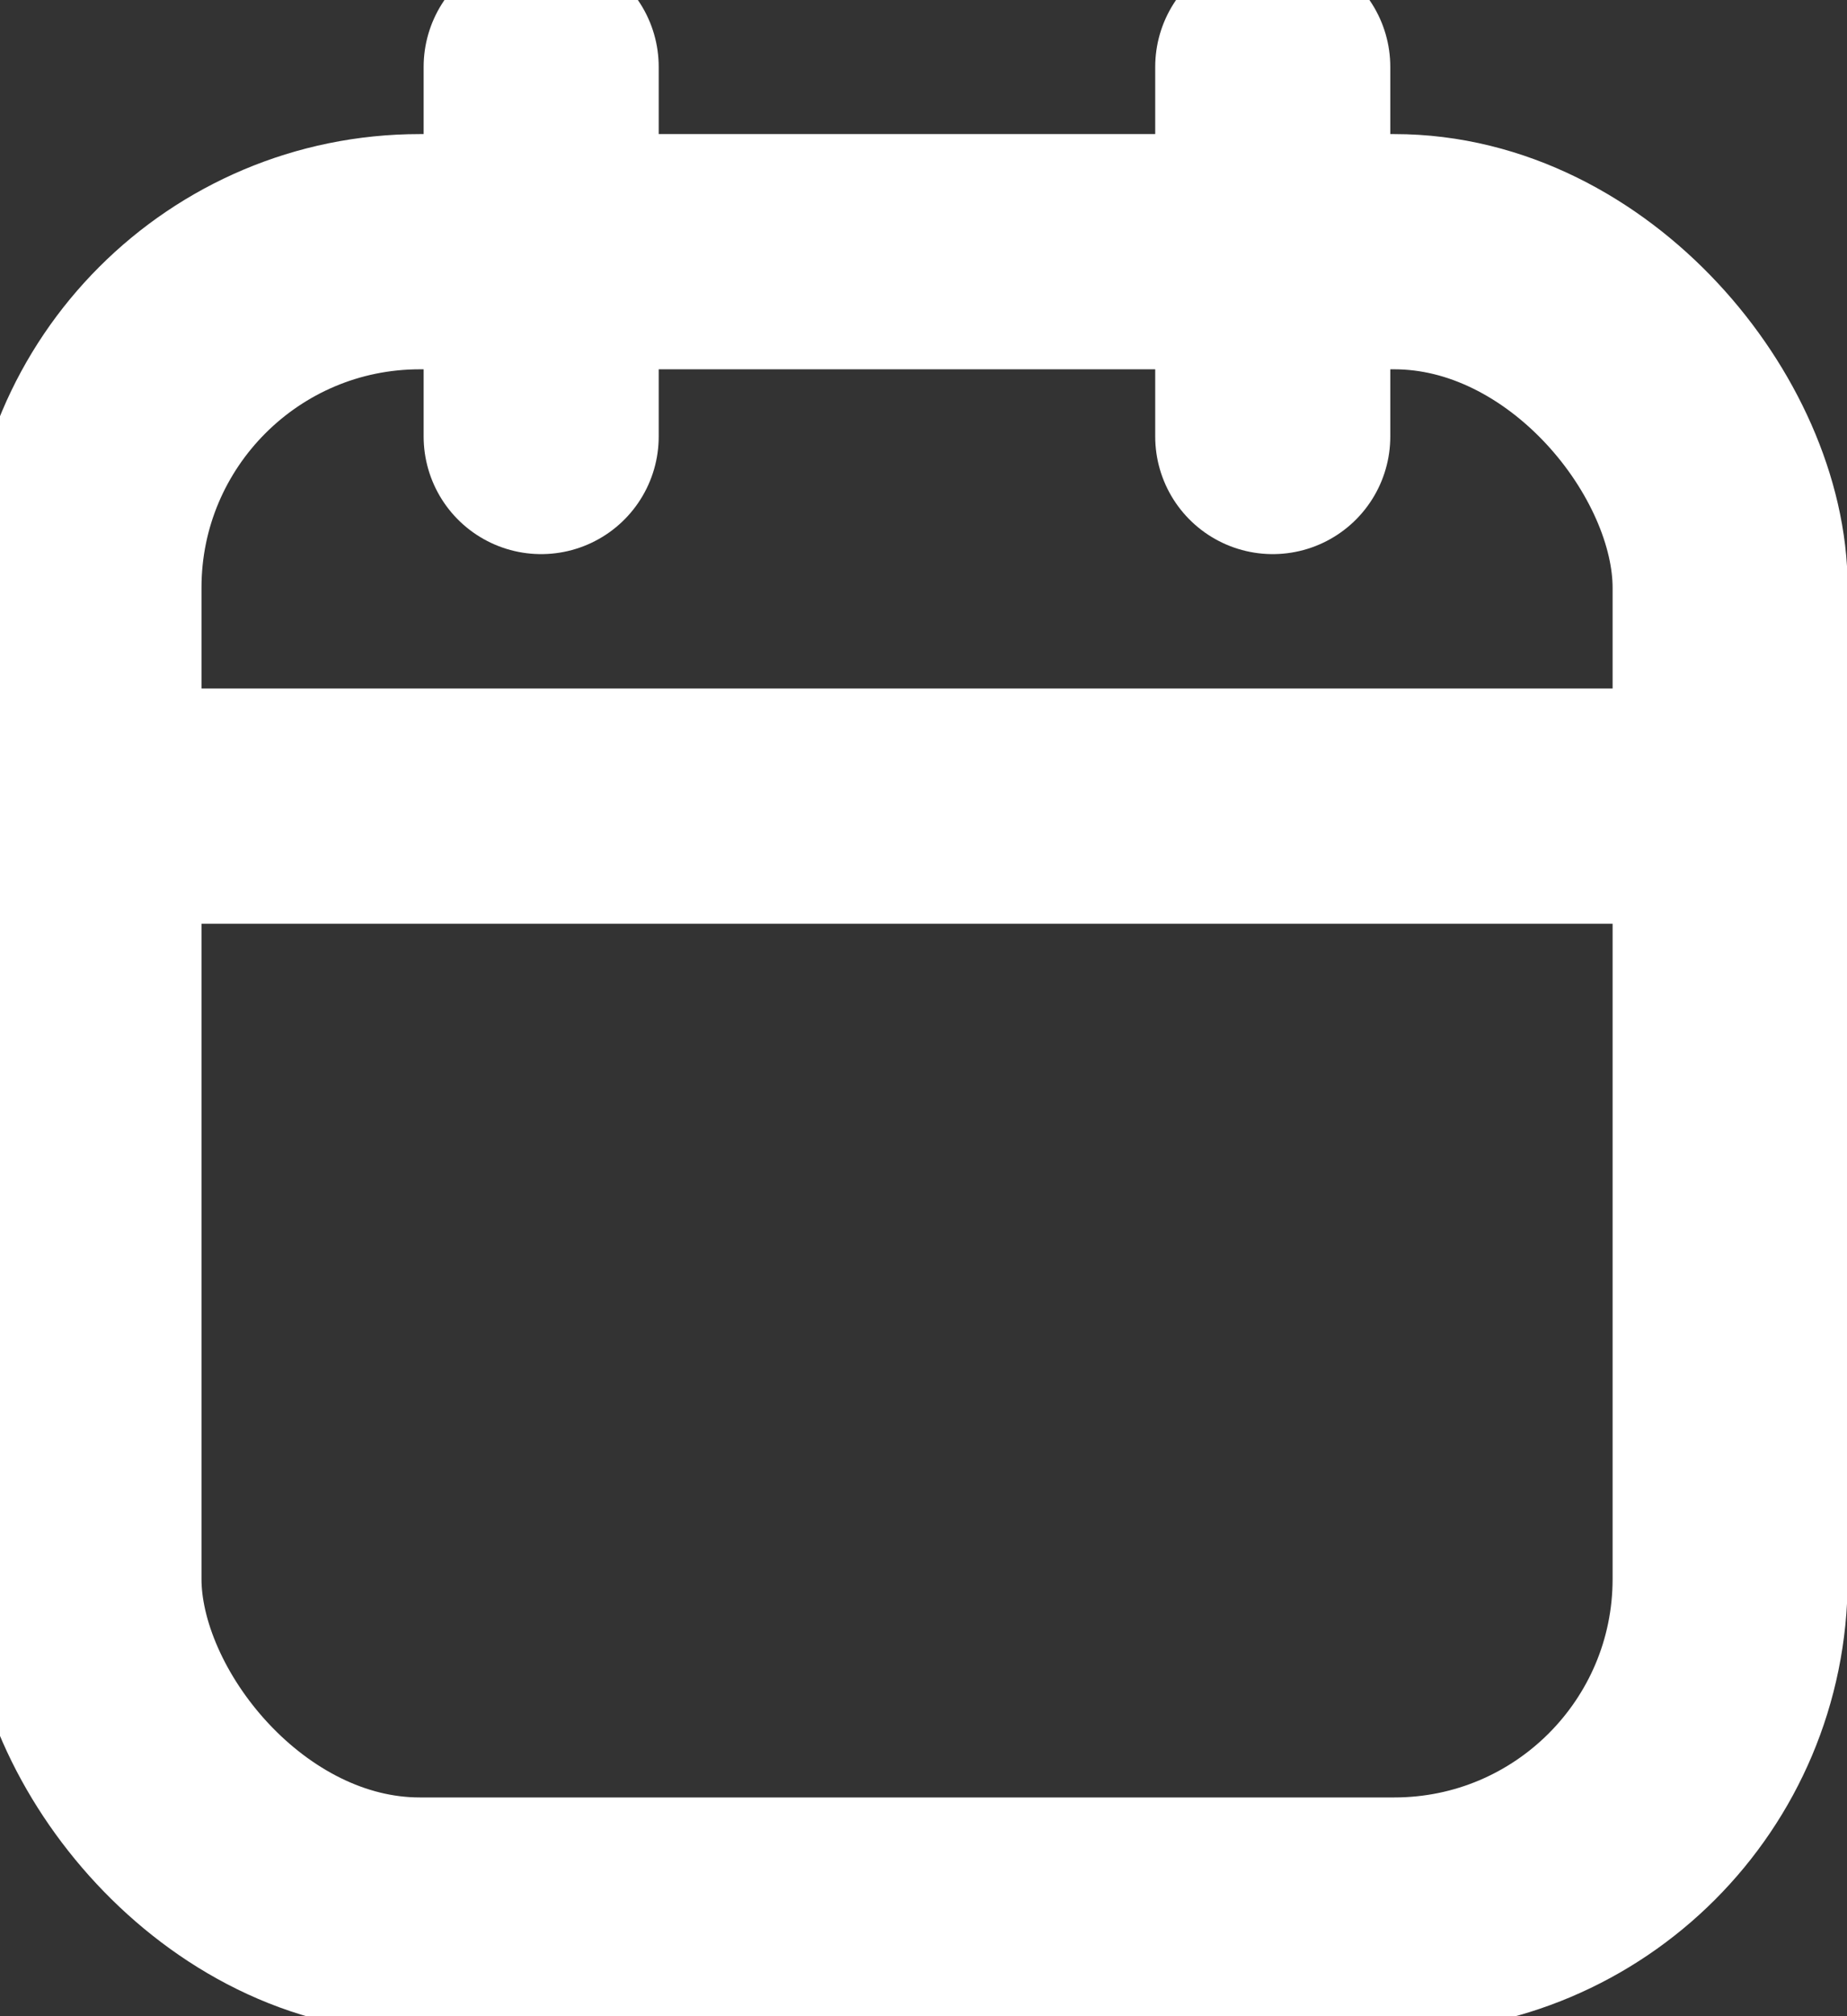
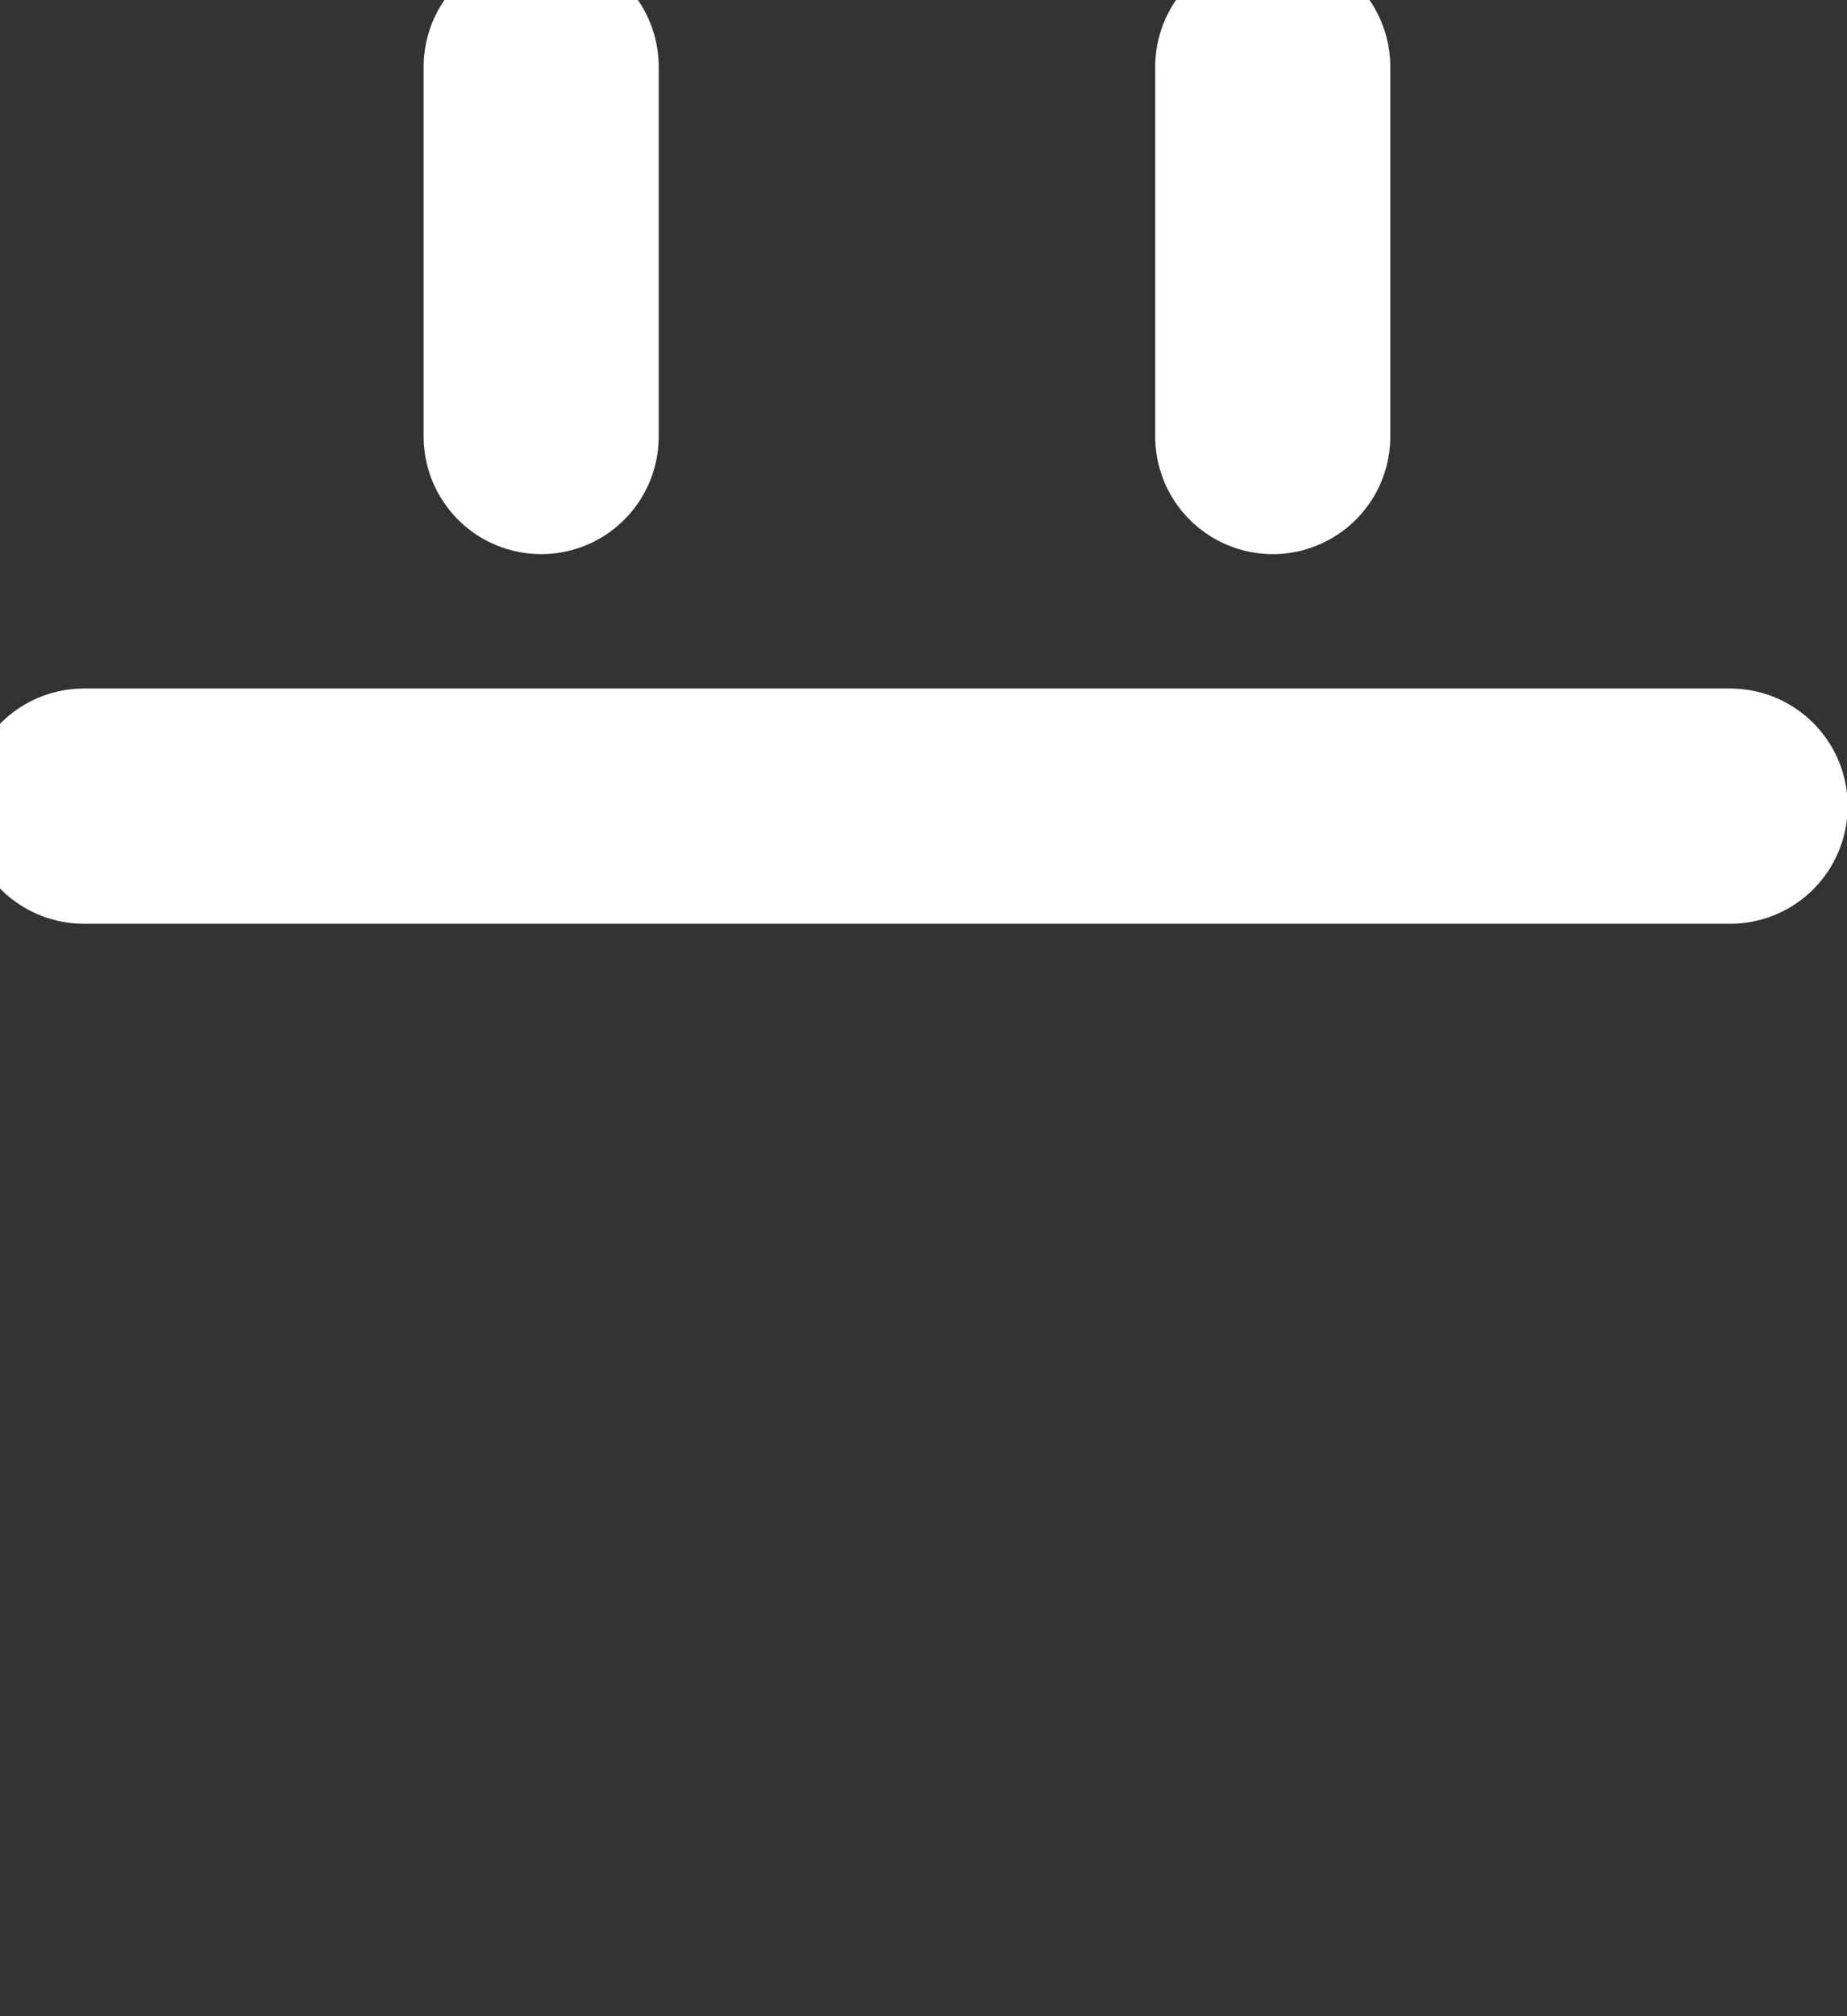
<svg xmlns="http://www.w3.org/2000/svg" width="11" height="12" viewBox="0 0 11 12" fill="none">
  <rect x="0" y="0" width="11" height="12" fill="#333333" stroke="none" />
-   <rect x="0.5" y="1.498" width="9.804" height="9.9" rx="2" stroke="white" stroke-width="1.4" stroke-linecap="round" stroke-linejoin="round" />
  <path d="M7.58 0.398V2.598" stroke="white" stroke-width="1.4" stroke-linecap="round" stroke-linejoin="round" />
  <path d="M3.223 0.398V2.598" stroke="white" stroke-width="1.4" stroke-linecap="round" stroke-linejoin="round" />
  <path d="M0.5 4.798H10.304" stroke="white" stroke-width="1.4" stroke-linecap="round" stroke-linejoin="round" />
</svg>